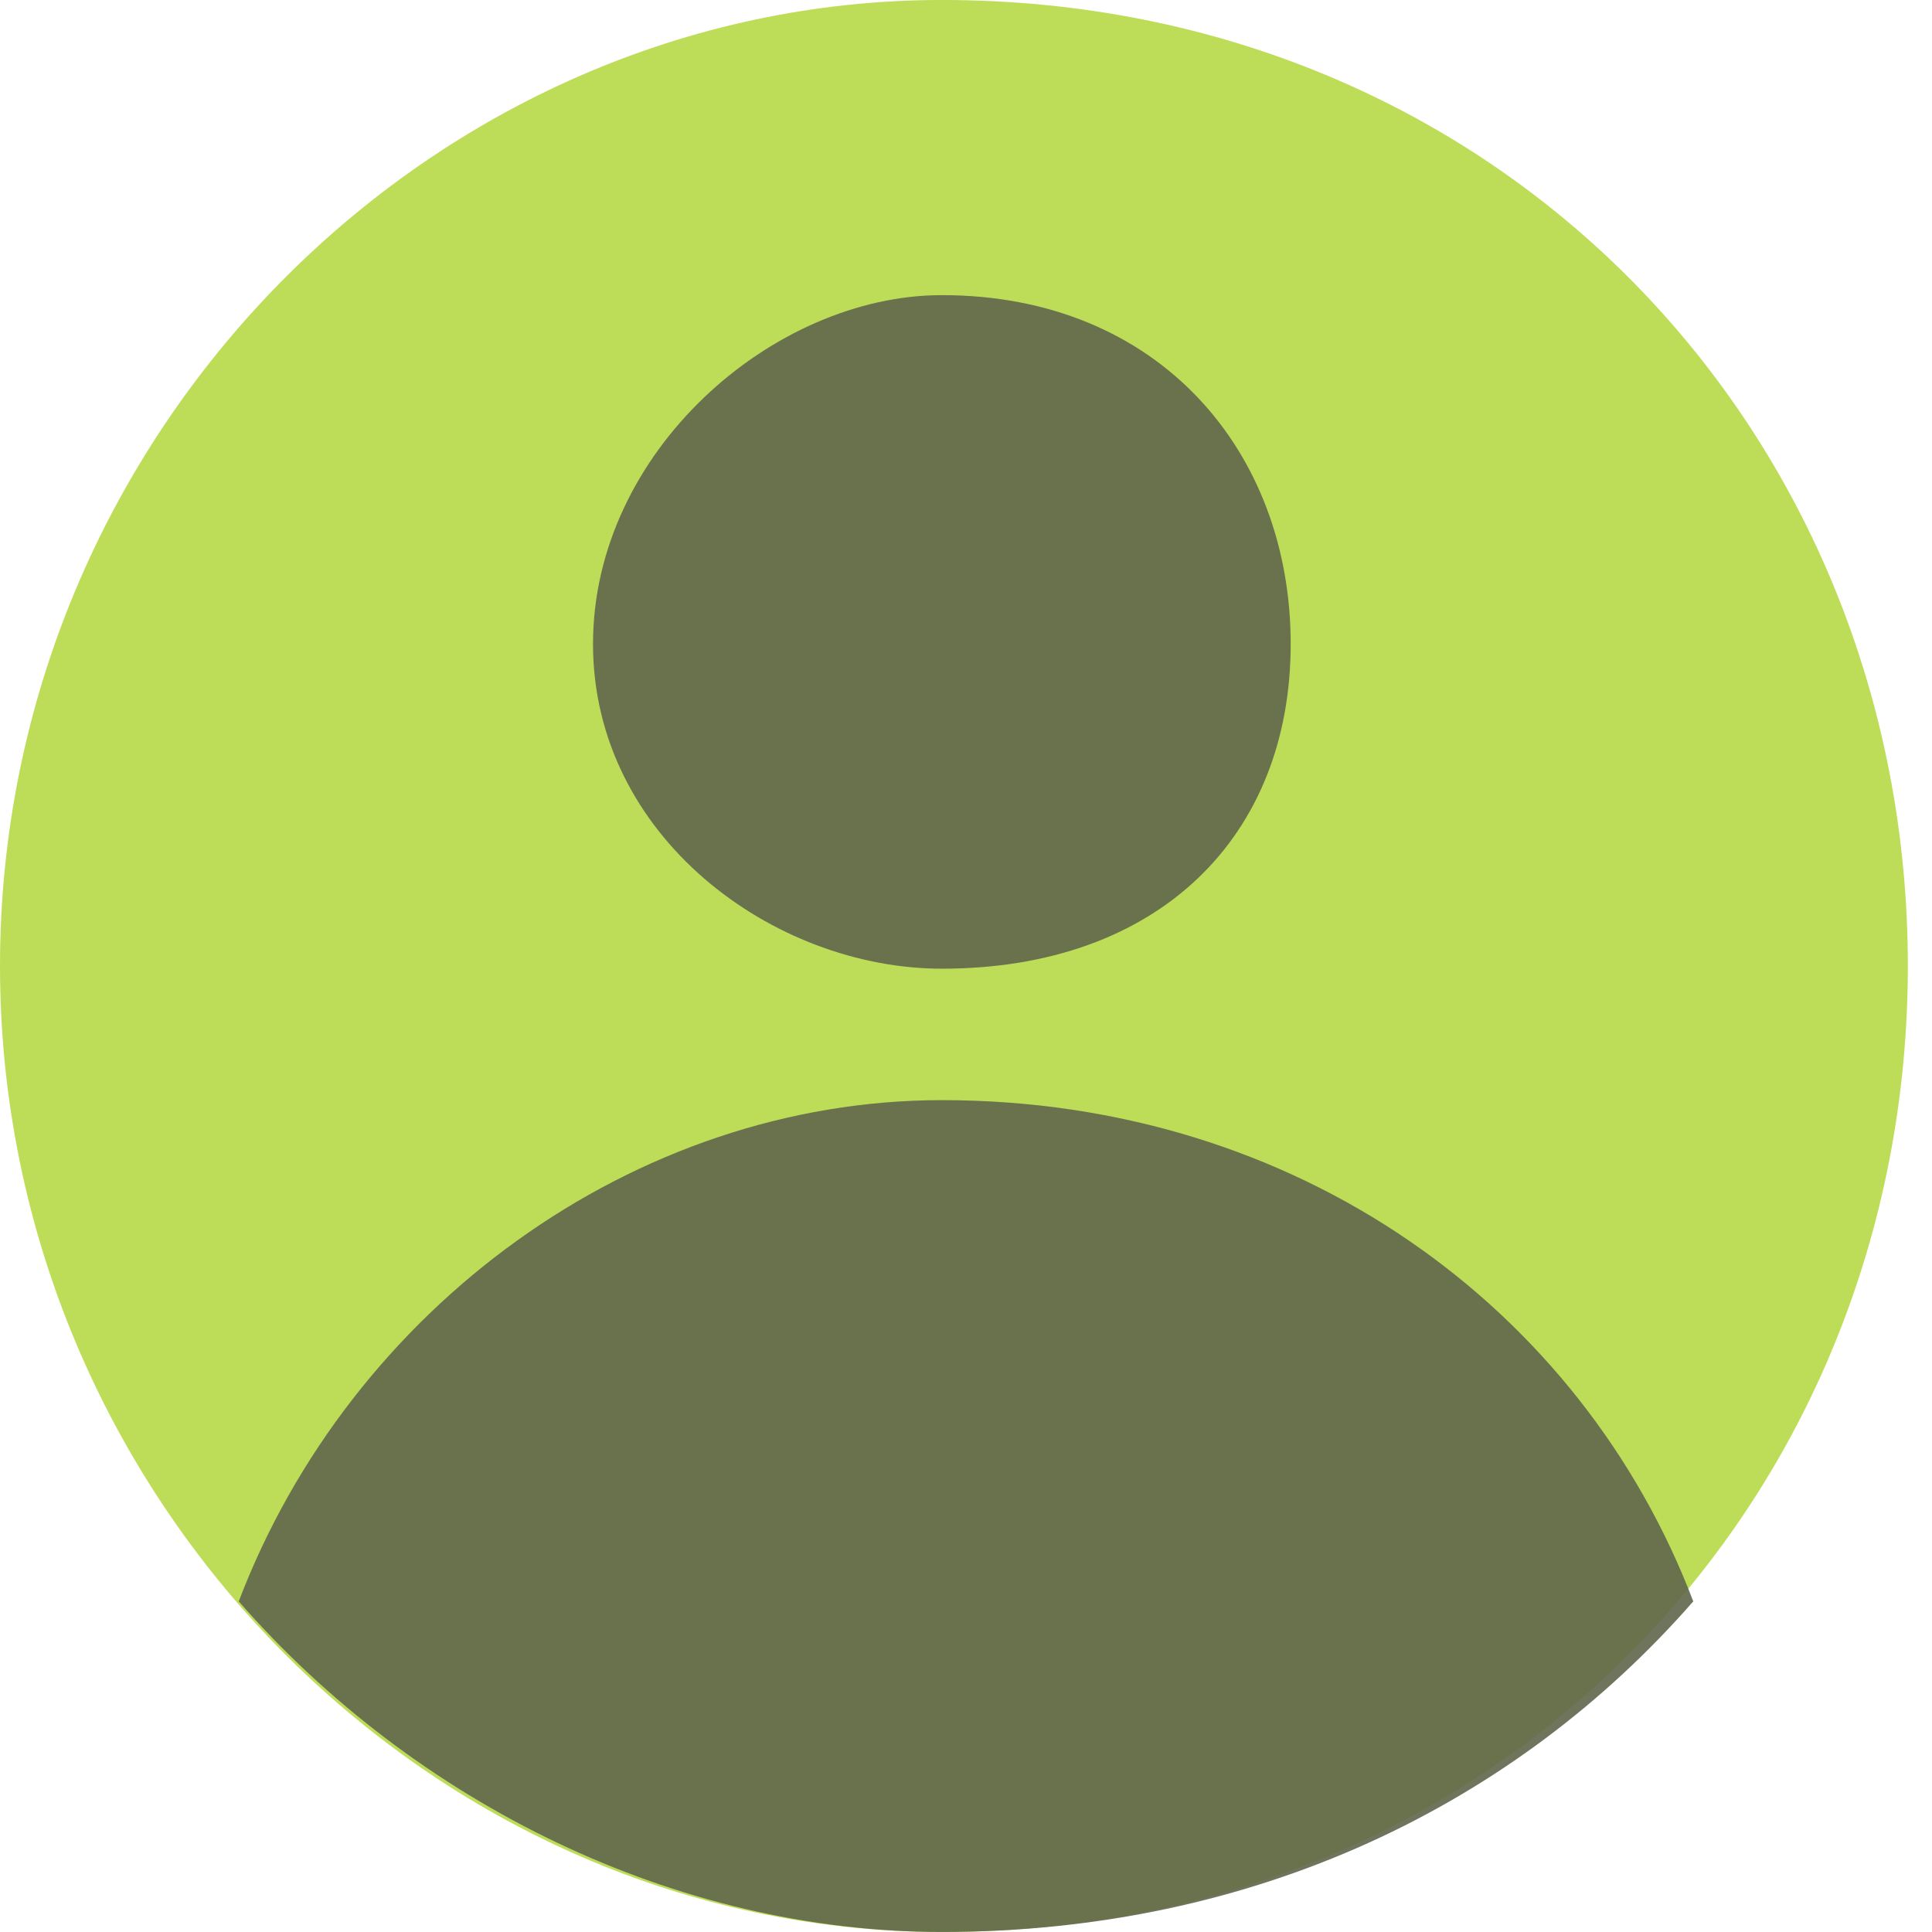
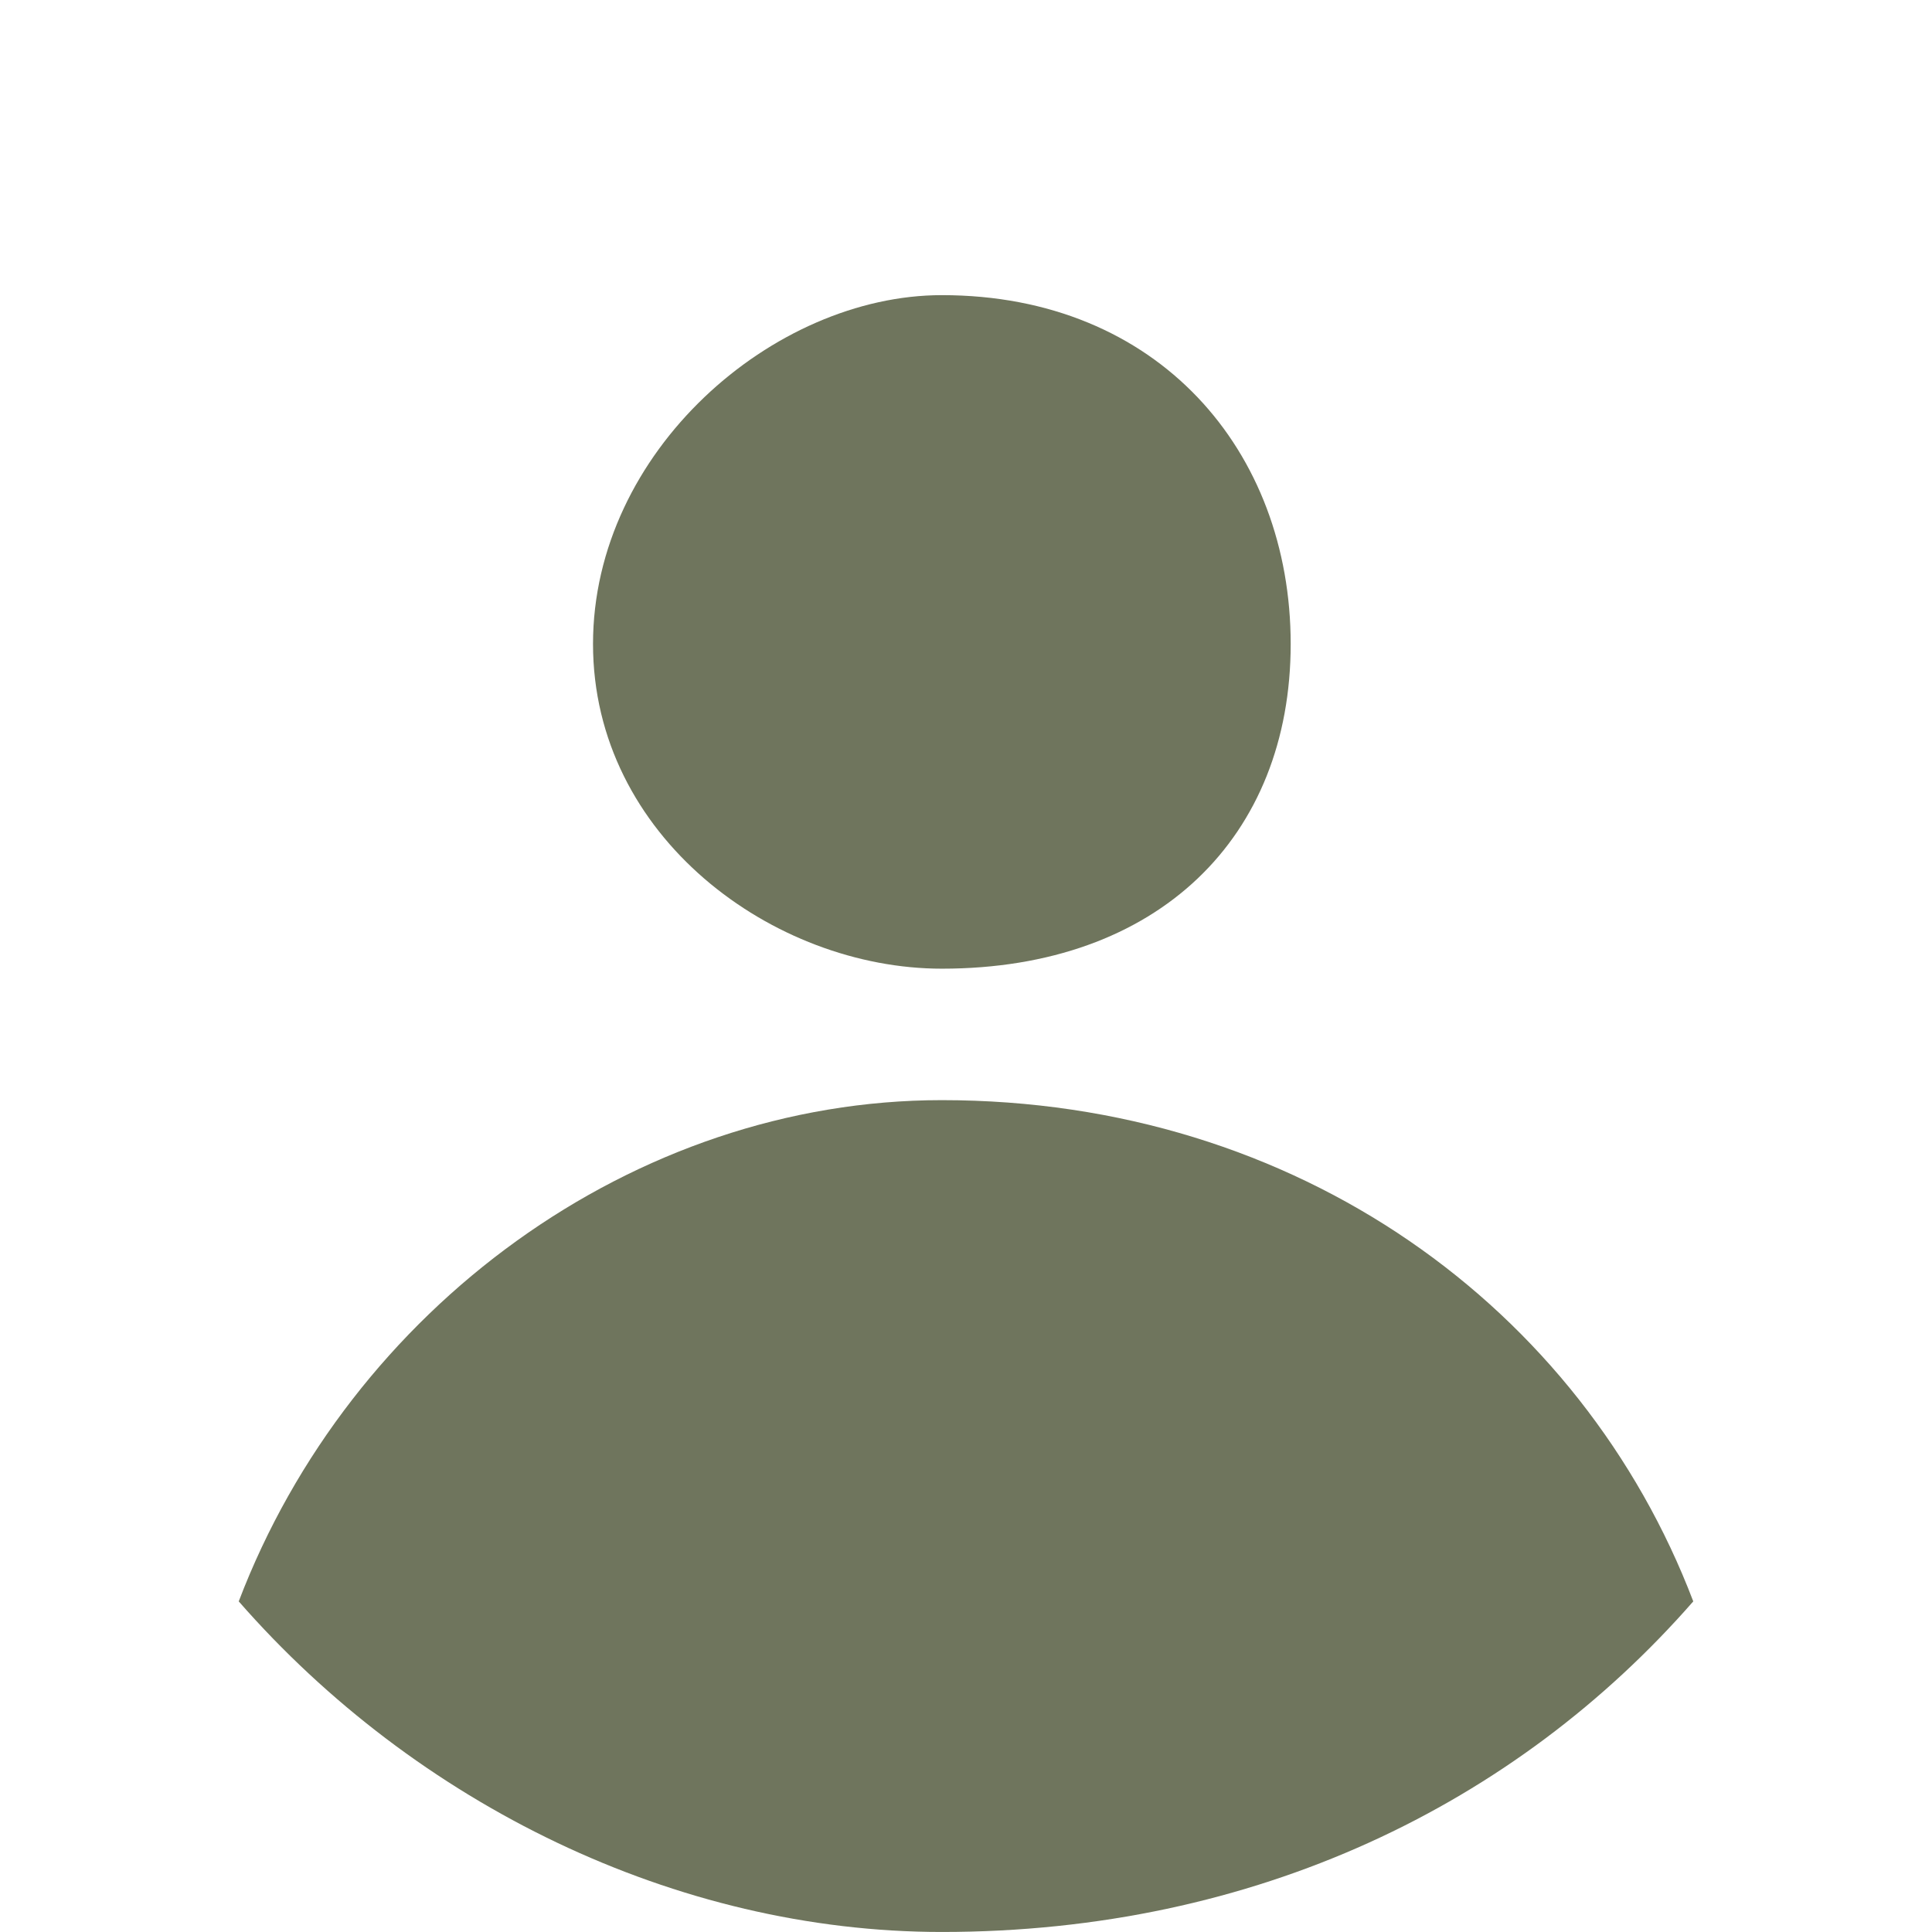
<svg xmlns="http://www.w3.org/2000/svg" version="1.1" standalone="no" width="72px" height="72px" viewBox="0 0 72 72">
-   <path fill-rule="evenodd" fill="rgb(189, 221, 88)" d="M35.1,-0.001 C55.882,-0.001 71.1,16.117 71.1,35.999 C71.1,55.882 55.882,71.999 35.1,71.999 C16.118,71.999 -0.000,55.882 -0.000,35.999 C-0.000,16.117 16.118,-0.001 35.1,-0.001 Z" />
  <path fill-rule="evenodd" opacity="0.902" fill="rgb(96, 102, 76)" d="M35.1,71.999 C25.188,71.999 15.496,67.226 8.897,59.679 C13.057,48.760 23.620,40.999 35.1,40.999 C48.380,40.999 58.943,48.760 63.103,59.679 C56.504,67.226 46.812,71.999 35.1,71.999 ZM48.1,23.999 C48.1,31.179 43.180,36.1 35.1,36.1 C28.820,36.1 22.1,31.179 22.1,23.999 C22.1,16.820 28.820,10.999 35.1,10.999 C43.180,10.999 48.1,16.820 48.1,23.999 Z" />
</svg>